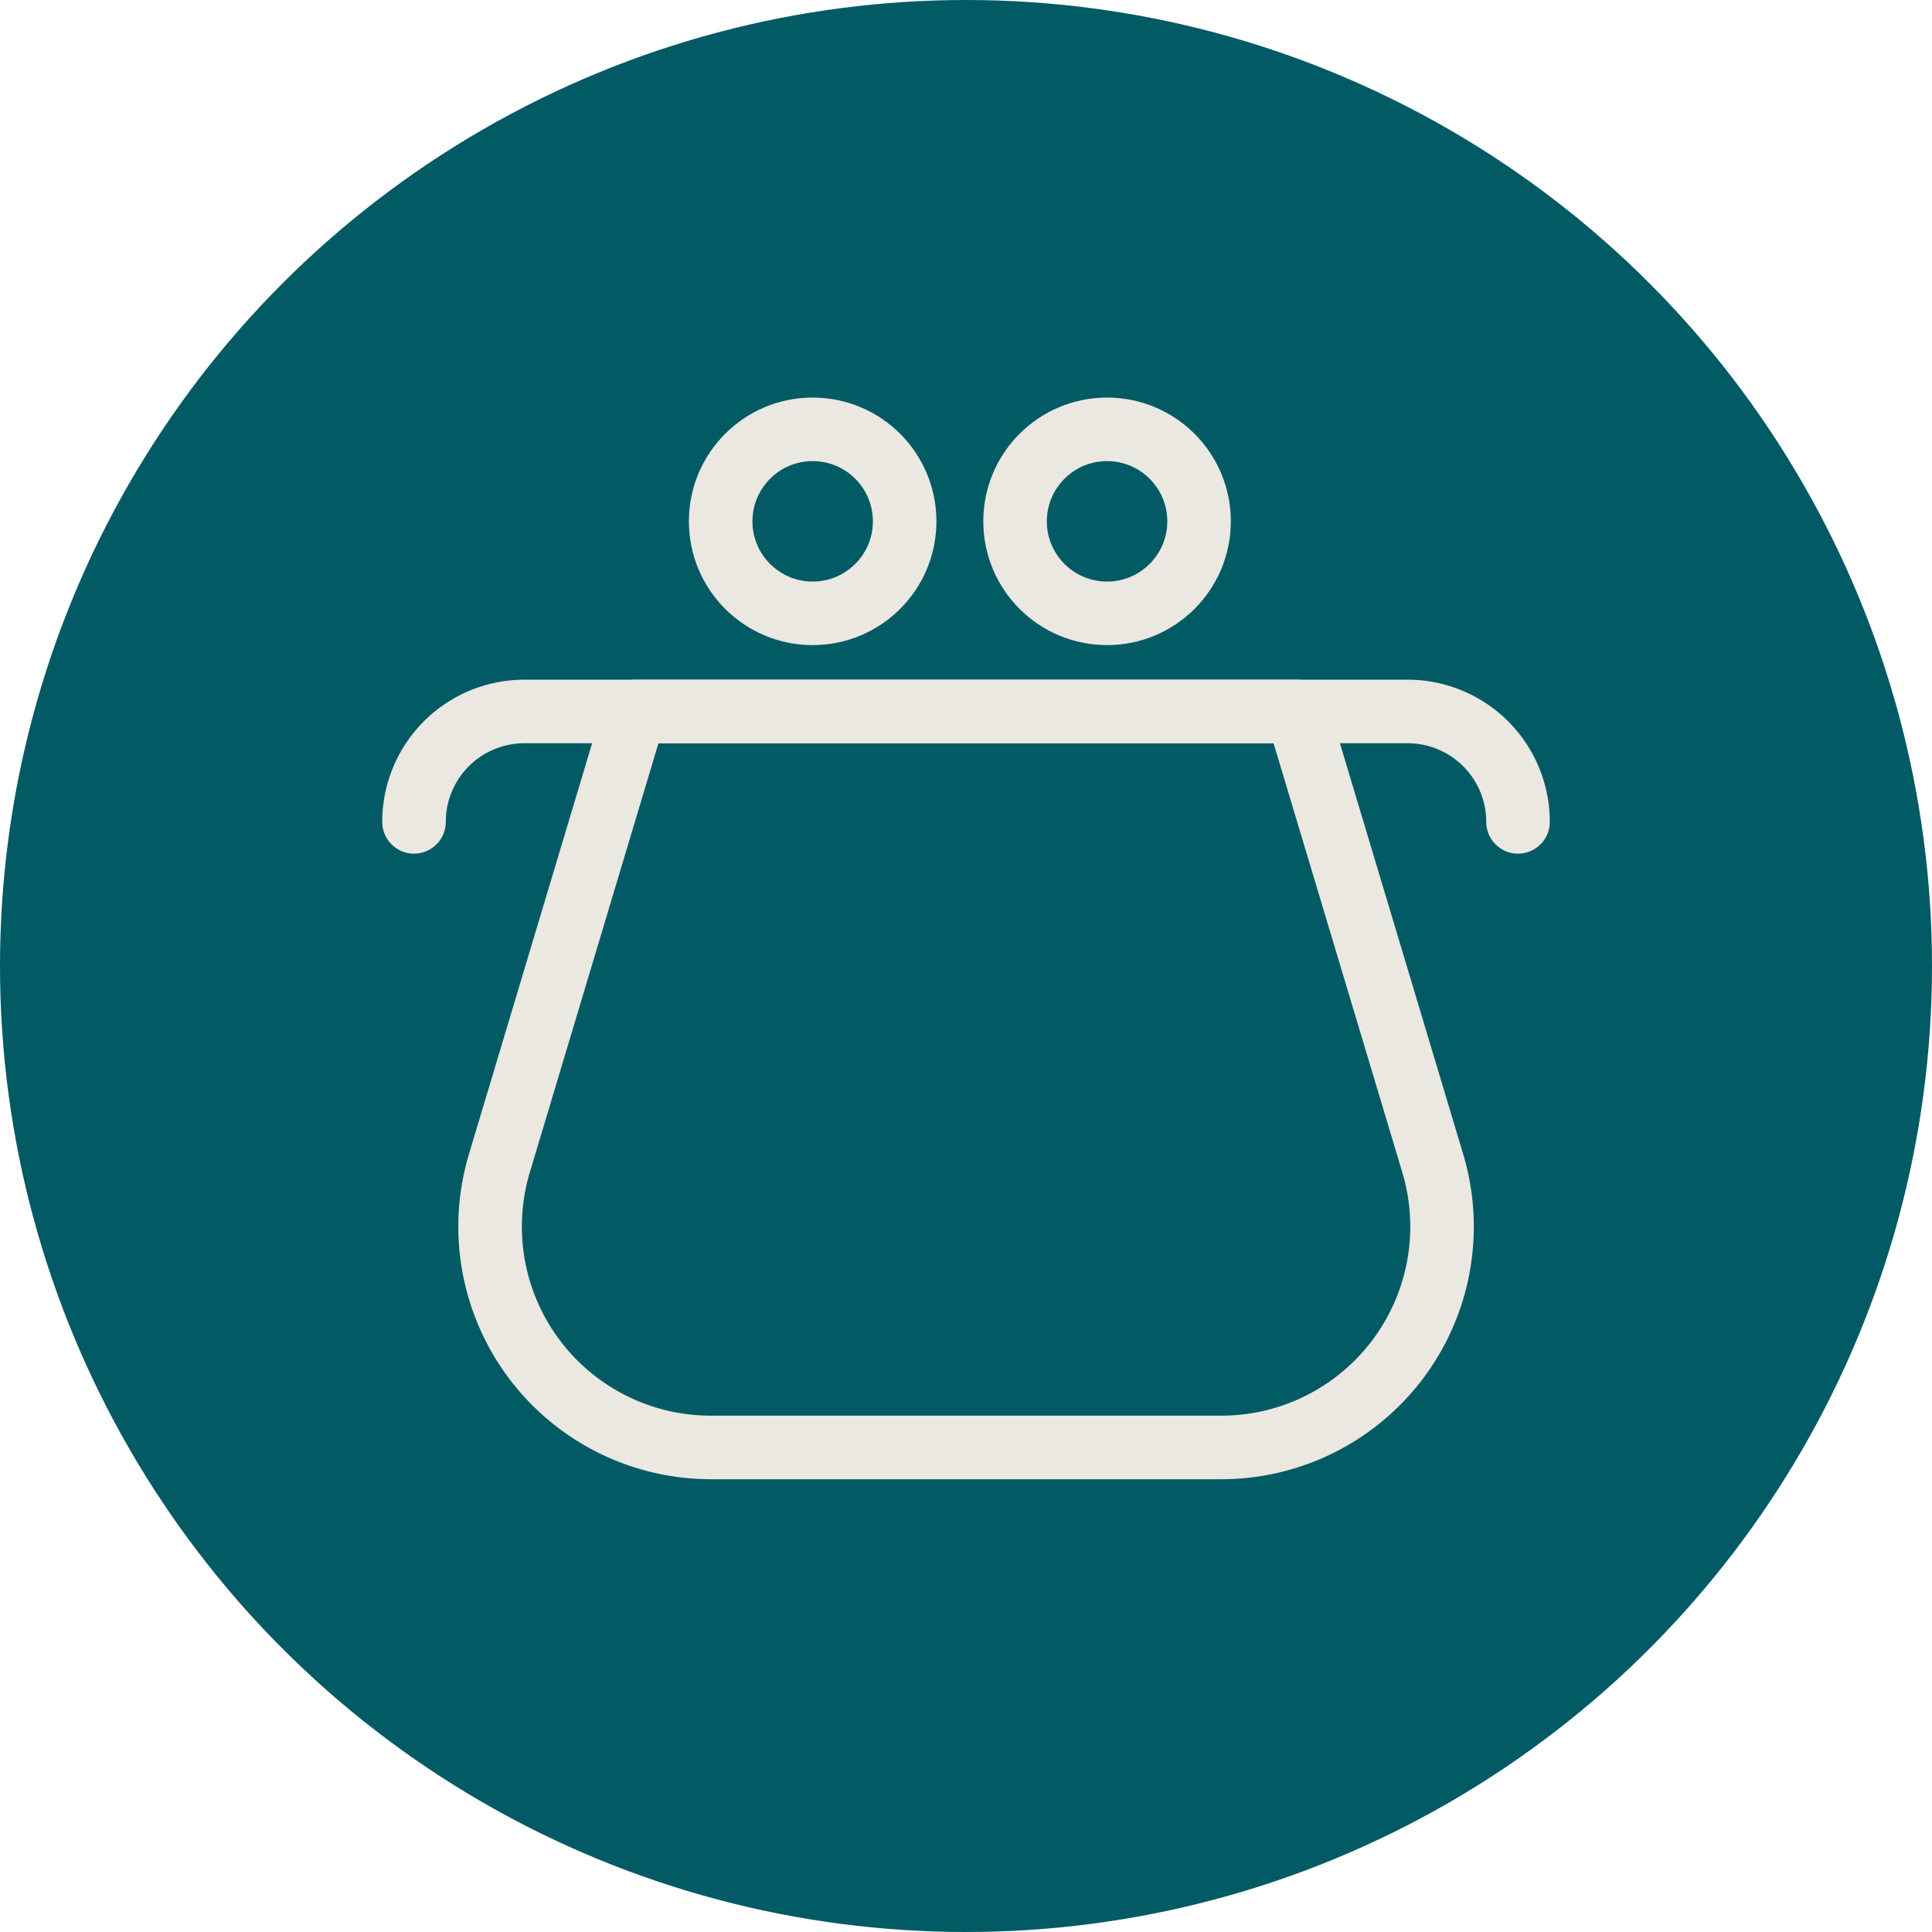
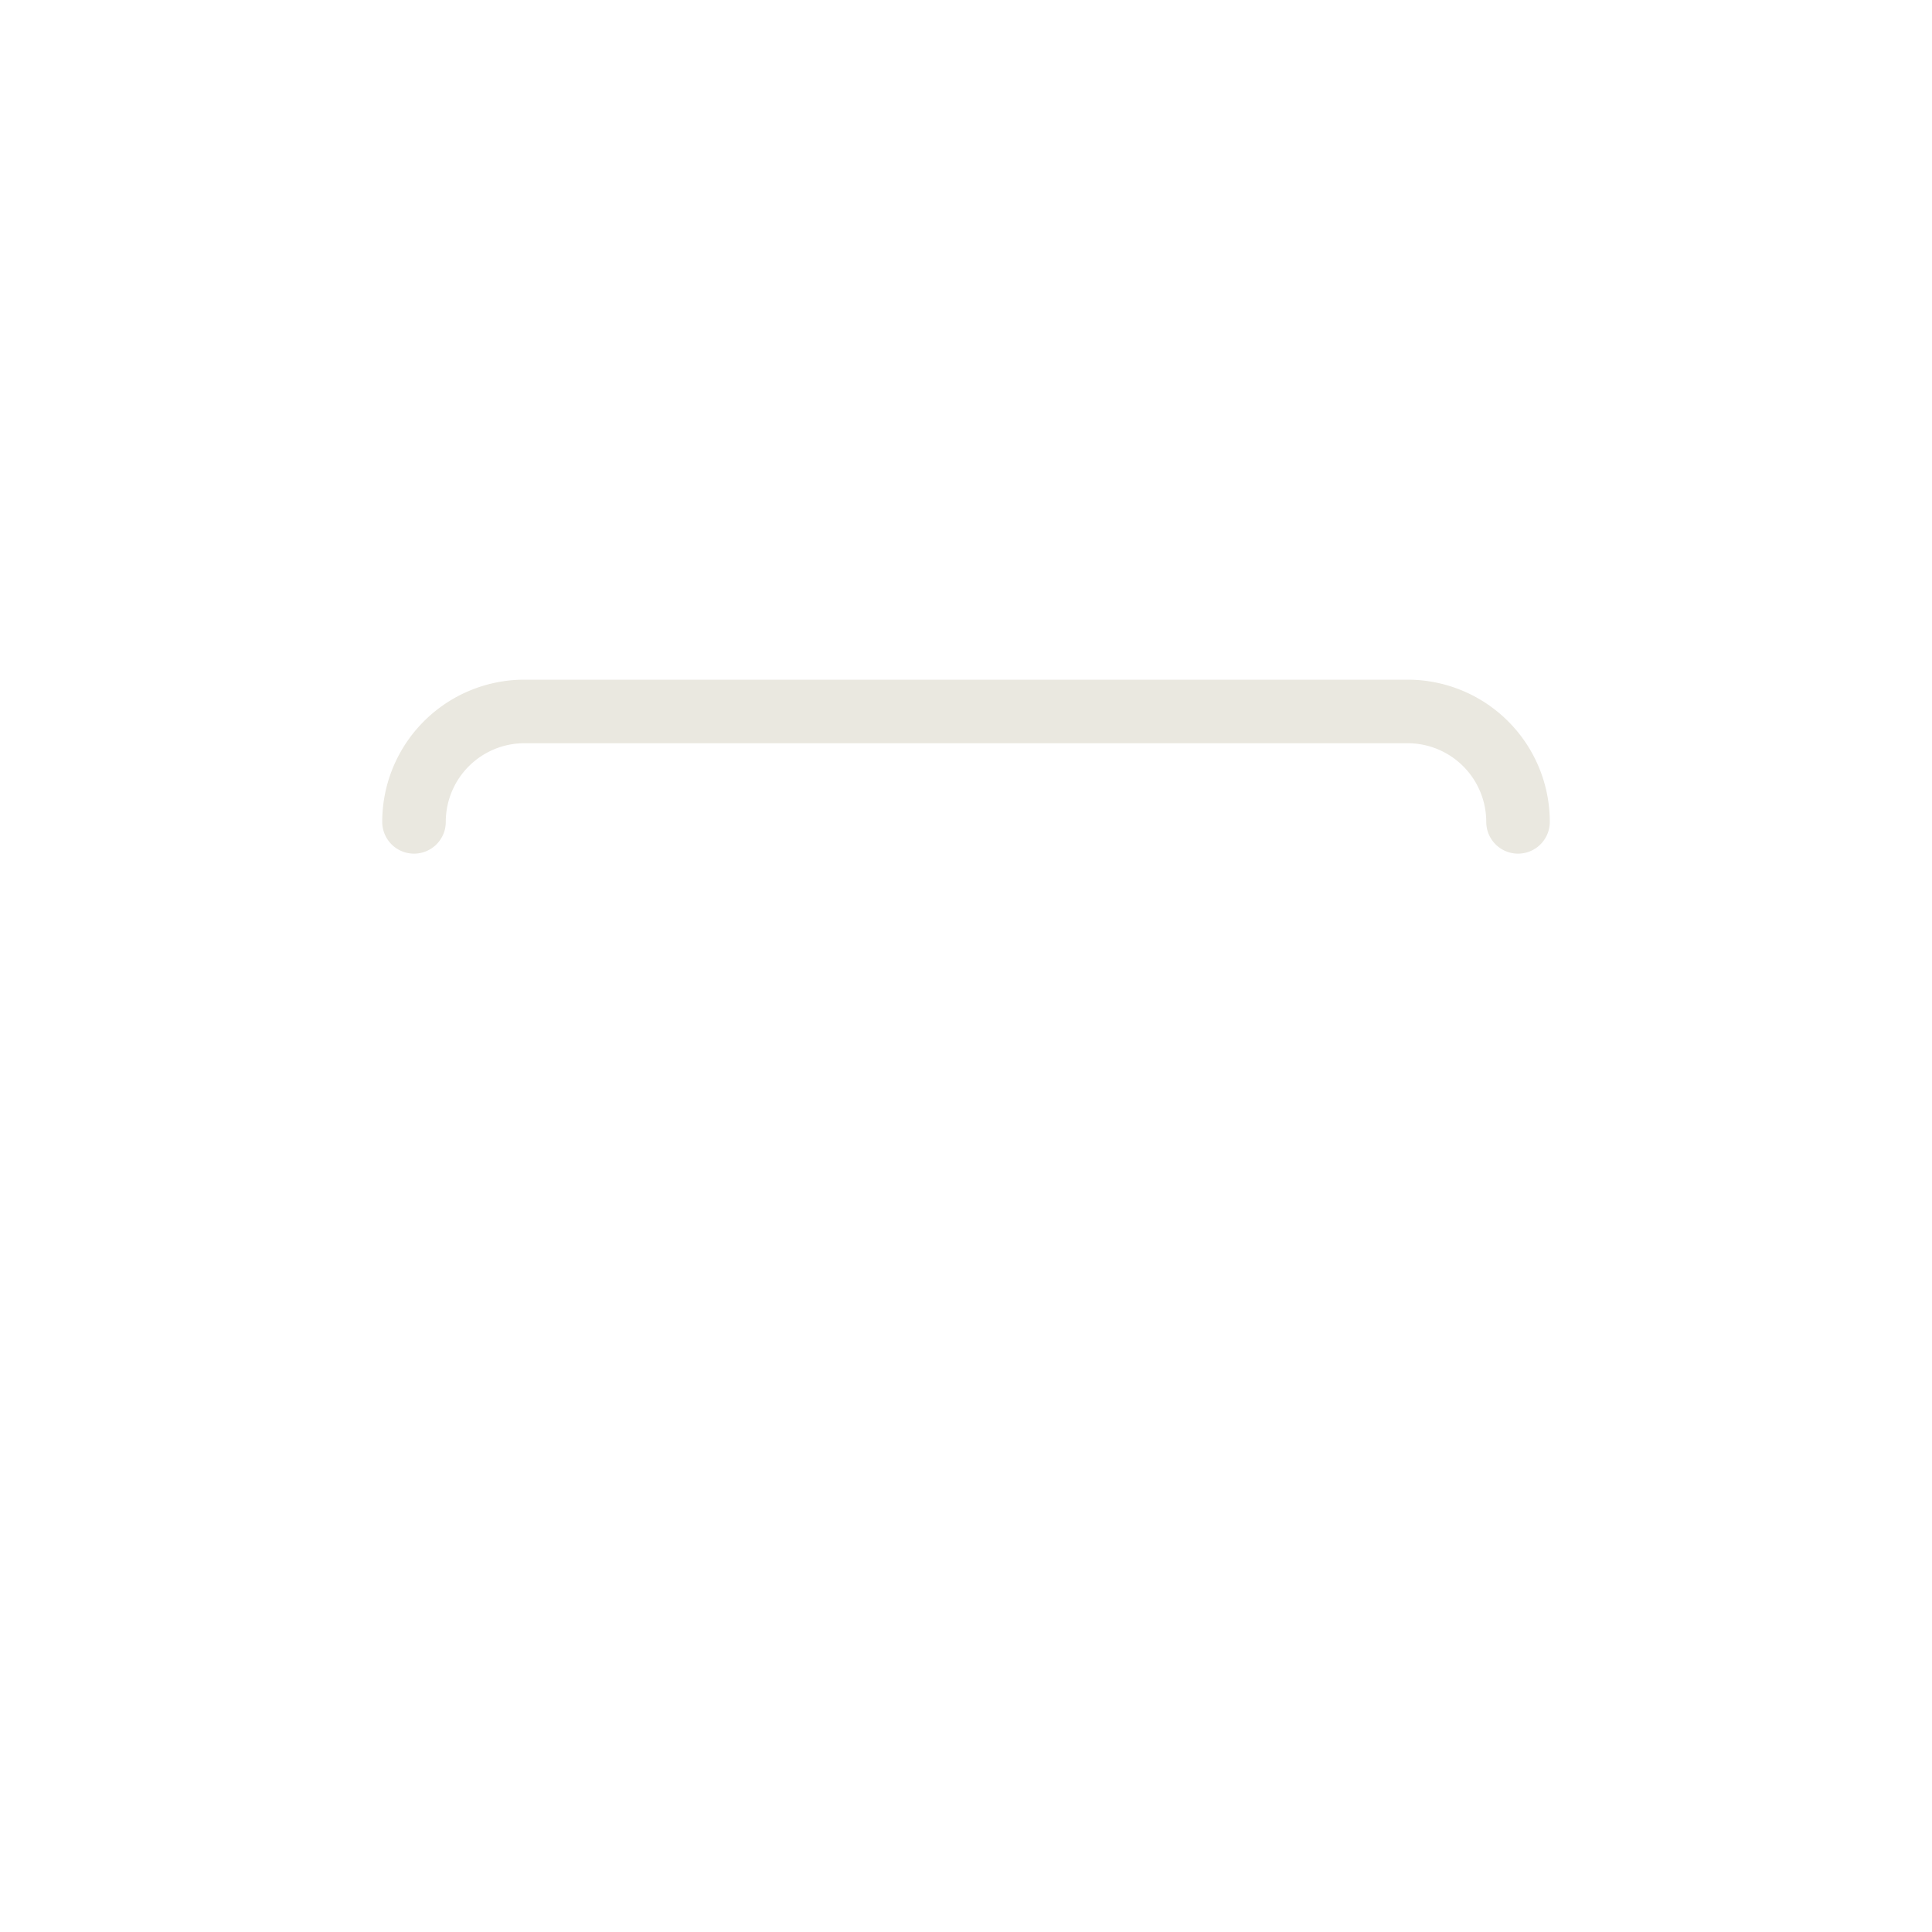
<svg xmlns="http://www.w3.org/2000/svg" width="76" height="76" viewBox="0 0 76 76">
  <g id="Group_79" data-name="Group 79" transform="translate(-570 -459)">
-     <circle id="Ellipse_4" data-name="Ellipse 4" cx="38" cy="38" r="38" transform="translate(570 459)" fill="#025a65" />
    <g id="coin-purse-1" transform="translate(586.286 475.889)">
-       <circle id="Ellipse_1" data-name="Ellipse 1" cx="3.619" cy="3.619" r="3.619" transform="translate(12.063 0)" fill="none" stroke="#eae8e0" stroke-linecap="round" stroke-linejoin="round" stroke-width="2.5" />
-       <circle id="Ellipse_2" data-name="Ellipse 2" cx="3.619" cy="3.619" r="3.619" transform="translate(23.644 0)" fill="none" stroke="#eae8e0" stroke-linecap="round" stroke-linejoin="round" stroke-width="2.5" />
      <path id="Path_162" data-name="Path 162" d="M.75,11.718A4.343,4.343,0,0,1,5.093,7.375H39.836a4.343,4.343,0,0,1,4.343,4.343" transform="translate(-0.75 3.723)" fill="none" stroke="#eae8e0" stroke-linecap="round" stroke-linejoin="round" stroke-width="2.5" />
-       <path id="Path_163" data-name="Path 163" d="M31.059,36.327H10.986A8.686,8.686,0,0,1,2.667,25.146L7.994,7.375H34.051l5.331,17.771a8.686,8.686,0,0,1-8.323,11.181Z" transform="translate(0.692 3.723)" fill="none" stroke="#eae8e0" stroke-linecap="round" stroke-linejoin="round" stroke-width="2.5" />
    </g>
  </g>
</svg>